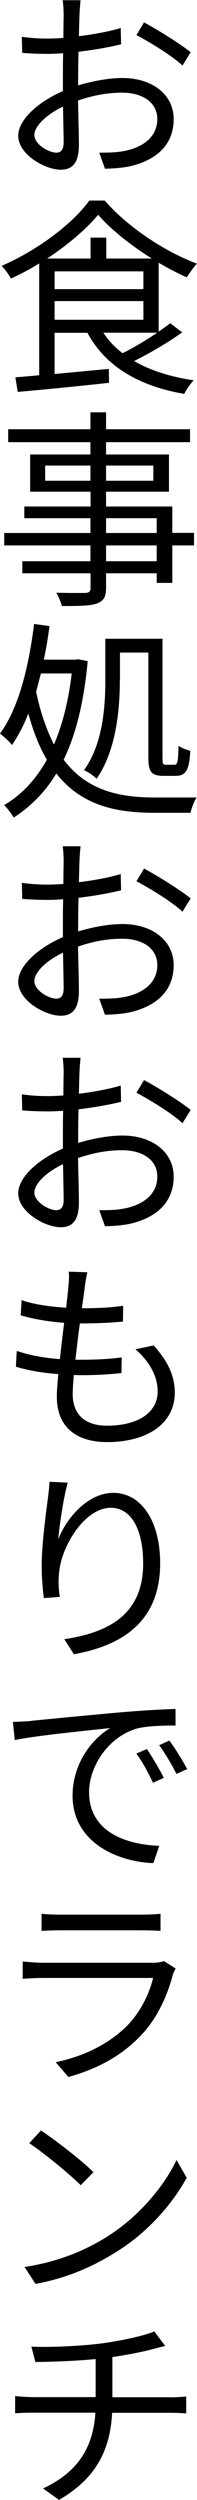
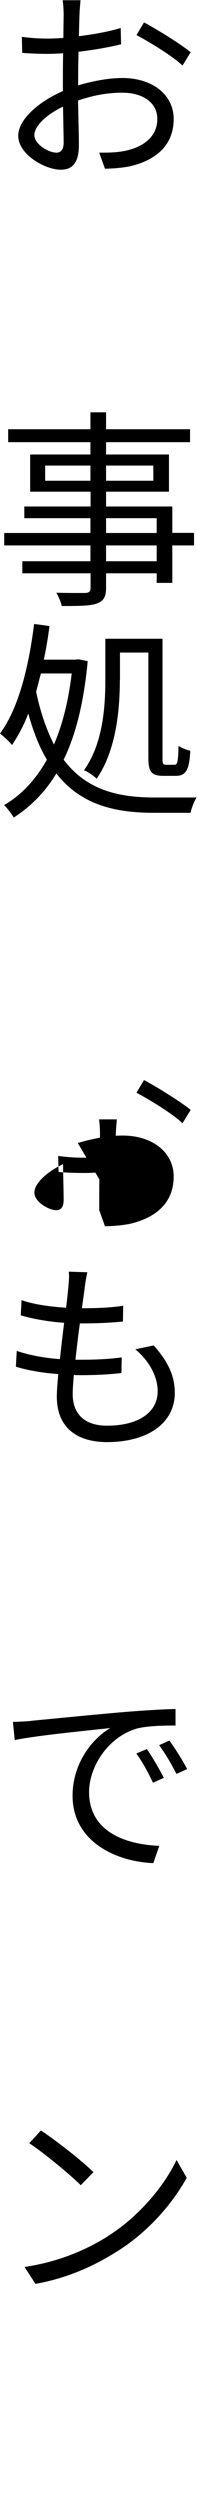
<svg xmlns="http://www.w3.org/2000/svg" id="_レイヤー_2" viewBox="0 0 15.88 200.94">
  <g id="_コンテンツ">
    <g>
      <path d="m6.27,6.87c1.24-.37,2.53-.6,3.6-.6,2.4,0,4.13,1.33,4.13,3.3s-1.26,3.26-3.5,3.79c-.73.15-1.48.19-2.04.2l-.46-1.29c.61,0,1.31,0,1.94-.12,1.43-.25,2.74-1.05,2.74-2.58,0-1.39-1.26-2.12-2.82-2.12-1.22,0-2.38.22-3.57.63.03,1.41.07,2.86.07,3.57,0,1.51-.58,1.99-1.46,1.99-1.29,0-3.43-1.24-3.43-2.72,0-1.36,1.73-2.79,3.6-3.6v-.92c0-.65,0-1.41.02-2.12-.46.03-.87.05-1.21.05-.76,0-1.48-.03-2.09-.08l-.03-1.29c.9.12,1.5.14,2.09.14.37,0,.8-.02,1.26-.05,0-.87.02-1.58.02-1.89,0-.32-.03-.87-.08-1.14h1.44c-.02.29-.07.75-.08,1.12-.02.39-.03,1.04-.05,1.77,1.19-.15,2.43-.37,3.37-.66l.03,1.31c-.97.24-2.24.46-3.43.6-.02.76-.03,1.55-.03,2.21v.53Zm-1.14,4.59c0-.59-.03-1.7-.05-2.89-1.33.63-2.31,1.56-2.31,2.29s1.14,1.41,1.78,1.41c.37,0,.58-.27.58-.82ZM11.61,1.8c1.17.63,2.96,1.75,3.76,2.4l-.66,1.07c-.82-.78-2.65-1.89-3.71-2.45l.61-1.02Z" />
-       <path d="m14.69,26.71c-1.14.82-2.6,1.67-3.88,2.31,1.31.76,2.94,1.27,4.81,1.55-.27.25-.6.76-.77,1.09-3.65-.63-6.36-2.21-7.8-4.91h-2.65v3.31l4.37-.41.02,1.12c-2.65.29-5.42.56-7.36.73l-.19-1.17c.56-.05,1.21-.1,1.92-.17v-8.99c-.73.46-1.51.87-2.28,1.22-.15-.29-.48-.75-.75-1.02,2.87-1.24,5.71-3.37,7.07-5.25h1.24c1.85,2.12,4.79,4.08,7.43,5.07-.29.31-.59.77-.82,1.1-.73-.32-1.5-.73-2.26-1.17v5.54c.34-.24.66-.48.94-.68l.95.73Zm-2.45-5.93c-1.68-1.05-3.28-2.31-4.33-3.52-.94,1.14-2.43,2.41-4.11,3.52h3.5v-1.68h1.27v1.68h3.67Zm-7.84,2.46h7.16v-1.43h-7.16v1.43Zm0,2.46h7.16v-1.5h-7.16v1.5Zm3.93,1.04c.41.63.92,1.17,1.55,1.65.88-.44,1.92-1.05,2.79-1.65h-4.33Z" />
      <path d="m15.64,43.84h-1.75v3.01h-1.26v-.77h-4.08v1.17c0,.78-.24,1.07-.75,1.26-.53.19-1.41.2-2.82.2-.07-.32-.27-.78-.44-1.07,1.02.03,2.04.02,2.33.02.32-.02.43-.12.43-.41v-1.17H1.8v-.97h5.49v-1.27H.34v-1h6.95v-1.19H1.96v-.94h5.34v-1.19H2.43v-2.99h4.86v-.99H.66v-1.04h6.63v-1.36h1.26v1.36h6.77v1.04h-6.77v.99h5.07v2.99h-5.07v1.19h5.34v2.12h1.75v1Zm-8.35-5.2v-1.22h-3.65v1.22h3.65Zm1.26-1.22v1.22h3.81v-1.22h-3.81Zm0,5.42h4.08v-1.19h-4.08v1.19Zm4.08,1h-4.08v1.27h4.08v-1.27Z" />
      <path d="m15.84,64.11c-.19.29-.41.87-.48,1.22h-2.92c-3.09,0-5.88-.59-7.9-3.16-.92,1.53-2.09,2.67-3.43,3.54-.19-.31-.53-.76-.78-1,1.38-.8,2.53-2.01,3.45-3.65-.6-1-1.09-2.23-1.5-3.71-.36.95-.82,1.8-1.31,2.53-.19-.24-.68-.71-.97-.92,1.5-2.04,2.31-5.32,2.75-8.81l1.24.17c-.12.92-.27,1.84-.46,2.7h2.55l.24-.03.75.15c-.31,3.3-.95,5.9-1.94,7.92,1.9,2.52,4.54,3.04,7.38,3.04h3.33Zm-12.54-9.98c-.14.49-.25.99-.39,1.46.36,1.73.87,3.13,1.44,4.25.68-1.58,1.17-3.5,1.43-5.71h-2.48Zm6.36.56c0,2.31-.29,5.63-1.87,7.9-.22-.22-.73-.58-1.02-.68,1.53-2.14,1.72-5.1,1.72-7.24v-3.33h4.61v9.57c0,.49.03.56.29.56h.68c.24,0,.29-.29.32-1.53.24.19.65.32.95.41-.08,1.55-.37,2.01-1.16,2.01h-1c-1,0-1.22-.34-1.22-1.48v-8.43h-2.29v2.24Z" />
-       <path d="m6.27,74.87c1.24-.37,2.53-.6,3.6-.6,2.4,0,4.13,1.33,4.13,3.3s-1.26,3.26-3.5,3.79c-.73.15-1.48.19-2.04.2l-.46-1.29c.61,0,1.31,0,1.94-.12,1.43-.25,2.74-1.05,2.74-2.58,0-1.39-1.26-2.12-2.82-2.12-1.22,0-2.38.22-3.57.63.03,1.41.07,2.86.07,3.57,0,1.51-.58,1.99-1.46,1.99-1.29,0-3.43-1.24-3.43-2.72,0-1.36,1.73-2.79,3.6-3.6v-.92c0-.65,0-1.41.02-2.12-.46.03-.87.05-1.21.05-.76,0-1.48-.03-2.09-.08l-.03-1.29c.9.12,1.5.14,2.09.14.37,0,.8-.02,1.26-.05,0-.87.02-1.58.02-1.89,0-.32-.03-.87-.08-1.14h1.44c-.02.29-.07.75-.08,1.12-.02.39-.03,1.04-.05,1.77,1.19-.15,2.43-.37,3.37-.66l.03,1.31c-.97.24-2.24.46-3.43.6-.02.76-.03,1.55-.03,2.21v.53Zm-1.14,4.59c0-.59-.03-1.7-.05-2.89-1.33.63-2.31,1.56-2.31,2.29s1.14,1.41,1.78,1.41c.37,0,.58-.27.58-.82Zm6.48-9.65c1.17.63,2.96,1.75,3.76,2.4l-.66,1.07c-.82-.78-2.65-1.89-3.71-2.45l.61-1.02Z" />
-       <path d="m6.27,91.87c1.24-.37,2.53-.6,3.6-.6,2.4,0,4.13,1.33,4.13,3.3s-1.26,3.26-3.5,3.79c-.73.15-1.48.19-2.04.2l-.46-1.29c.61,0,1.31,0,1.94-.12,1.43-.25,2.74-1.05,2.74-2.58,0-1.39-1.26-2.12-2.82-2.12-1.22,0-2.38.22-3.57.63.03,1.41.07,2.86.07,3.57,0,1.51-.58,1.99-1.46,1.99-1.29,0-3.43-1.24-3.43-2.72,0-1.36,1.73-2.79,3.6-3.6v-.92c0-.65,0-1.41.02-2.12-.46.03-.87.05-1.21.05-.76,0-1.48-.03-2.09-.08l-.03-1.29c.9.12,1.5.14,2.09.14.37,0,.8-.02,1.26-.05,0-.87.02-1.58.02-1.89,0-.32-.03-.87-.08-1.14h1.44c-.02.29-.07.75-.08,1.12-.02.39-.03,1.04-.05,1.77,1.19-.15,2.43-.37,3.37-.66l.03,1.31c-.97.24-2.24.46-3.43.6-.02.76-.03,1.55-.03,2.21v.53Zm-1.14,4.59c0-.59-.03-1.7-.05-2.89-1.33.63-2.31,1.56-2.31,2.29s1.14,1.41,1.78,1.41c.37,0,.58-.27.58-.82Zm6.48-9.65c1.17.63,2.96,1.75,3.76,2.4l-.66,1.07c-.82-.78-2.65-1.89-3.71-2.45l.61-1.02Z" />
+       <path d="m6.27,91.87c1.24-.37,2.53-.6,3.6-.6,2.4,0,4.13,1.33,4.13,3.3s-1.26,3.26-3.5,3.79c-.73.15-1.48.19-2.04.2l-.46-1.29v-.92c0-.65,0-1.41.02-2.12-.46.03-.87.05-1.21.05-.76,0-1.48-.03-2.09-.08l-.03-1.29c.9.12,1.5.14,2.09.14.37,0,.8-.02,1.26-.05,0-.87.02-1.58.02-1.89,0-.32-.03-.87-.08-1.14h1.44c-.02.29-.07.75-.08,1.12-.02.39-.03,1.04-.05,1.77,1.19-.15,2.43-.37,3.37-.66l.03,1.31c-.97.24-2.24.46-3.43.6-.02.76-.03,1.55-.03,2.21v.53Zm-1.14,4.59c0-.59-.03-1.7-.05-2.89-1.33.63-2.31,1.56-2.31,2.29s1.14,1.41,1.78,1.41c.37,0,.58-.27.58-.82Zm6.48-9.65c1.17.63,2.96,1.75,3.76,2.4l-.66,1.07c-.82-.78-2.65-1.89-3.71-2.45l.61-1.02Z" />
      <path d="m12.39,108.14c1.12,1.26,1.7,2.41,1.7,3.81,0,2.46-2.21,3.96-5.46,3.96-2.23,0-4.05-1-4.05-3.67,0-.42.05-1.05.12-1.8-1.22-.08-2.43-.29-3.42-.59l.07-1.27c1.09.37,2.33.58,3.48.66.1-.95.22-1.97.34-2.92-1.17-.08-2.46-.29-3.5-.6l.07-1.22c1.02.36,2.36.53,3.59.61.08-.7.15-1.31.19-1.78.03-.39.07-.71.02-1.12l1.5.05c-.1.46-.15.78-.2,1.14-.05.44-.14,1.05-.24,1.75,1.26,0,2.38-.05,3.33-.2l-.02,1.27c-1.05.1-2.04.15-3.37.15h-.1c-.14.95-.25,1.99-.36,2.92h.31c1.1,0,2.28-.03,3.42-.19l-.02,1.26c-1.09.12-2.12.17-3.21.17-.2,0-.41,0-.63-.02-.05.63-.09,1.16-.09,1.53,0,1.56.9,2.55,2.77,2.55,2.5,0,4.08-1.05,4.08-2.77,0-1.1-.59-2.35-1.8-3.37l1.48-.31Z" />
-       <path d="m5.46,119.17c-.34,1.19-.66,3.4-.77,4.56.66-1.7,2.38-3.74,4.45-3.74,2.19,0,3.77,2.19,3.77,5.66,0,4.54-2.87,6.58-6.95,7.31l-.78-1.21c3.55-.53,6.36-1.96,6.36-6.09,0-2.6-.88-4.47-2.62-4.47-2.04,0-3.93,2.97-4.15,5.15-.07.61-.07,1.19.05,2.01l-1.29.1c-.07-.63-.17-1.55-.17-2.62,0-1.56.31-3.98.49-5.32.07-.51.12-1,.14-1.41l1.46.07Z" />
      <path d="m2.52,138.31c1.07-.1,4.18-.41,7.19-.68,1.8-.15,3.33-.24,4.44-.27v1.33c-.93,0-2.36.02-3.21.27-2.35.75-3.76,3.14-3.76,5.08,0,3.21,2.99,4.22,5.66,4.32l-.48,1.39c-3.04-.12-6.51-1.75-6.51-5.42,0-2.57,1.55-4.56,3.04-5.44-1.43.17-5.92.59-7.7.97l-.15-1.46c.65-.02,1.14-.05,1.48-.08Zm10.68,4.59l-.87.39c-.37-.8-.83-1.65-1.34-2.35l.85-.36c.37.54,1,1.58,1.36,2.31Zm1.89-.71l-.87.39c-.39-.78-.88-1.61-1.39-2.31l.82-.37c.41.54,1.05,1.56,1.44,2.29Z" />
-       <path d="m14.16,158.22c-.08.15-.19.36-.22.48-.44,1.65-1.19,3.38-2.45,4.76-1.75,1.9-3.86,2.89-5.98,3.48l-1.02-1.19c2.36-.48,4.45-1.56,5.88-3.06,1-1.07,1.68-2.48,1.97-3.71H3.48c-.41,0-1.04.02-1.65.07v-1.39c.63.05,1.19.1,1.65.1h8.81c.37,0,.73-.05.92-.14l.95.6Zm-10.81-4.4c.44.05.95.07,1.5.07h6.58c.51,0,1.1-.02,1.51-.07v1.38c-.41-.03-.99-.05-1.55-.05h-6.54c-.51,0-1.04.02-1.5.05v-1.38Z" />
      <path d="m8.65,179.76c2.58-1.61,4.61-4.1,5.58-6.15l.82,1.43c-1.14,2.07-3.09,4.35-5.63,5.93-1.67,1.05-3.77,2.09-6.56,2.6l-.88-1.36c2.92-.44,5.1-1.46,6.68-2.45Zm-1.12-5.17l-1.02,1.05c-.85-.85-2.91-2.55-4.15-3.38l.94-1.02c1.12.73,3.35,2.46,4.23,3.35Z" />
-       <path d="m13.68,192.69c.36,0,.97-.03,1.33-.07v1.36c-.37-.03-.88-.05-1.31-.05h-4.66c-.17,3.13-1.39,5.32-4.28,7l-1.29-.92c2.62-1.22,4.03-3.09,4.22-6.09H2.72c-.54,0-1.09.02-1.5.05v-1.38c.37.03.95.08,1.46.08h5.03v-3.06c-1.7.17-3.57.22-4.86.24l-.32-1.24c1.26.07,3.79-.02,5.61-.25,1.51-.2,3.48-.61,4.3-.97l.88,1.17c-.37.08-.7.17-.95.24-.83.22-2.11.48-3.31.65v3.23h4.62Z" />
    </g>
  </g>
</svg>